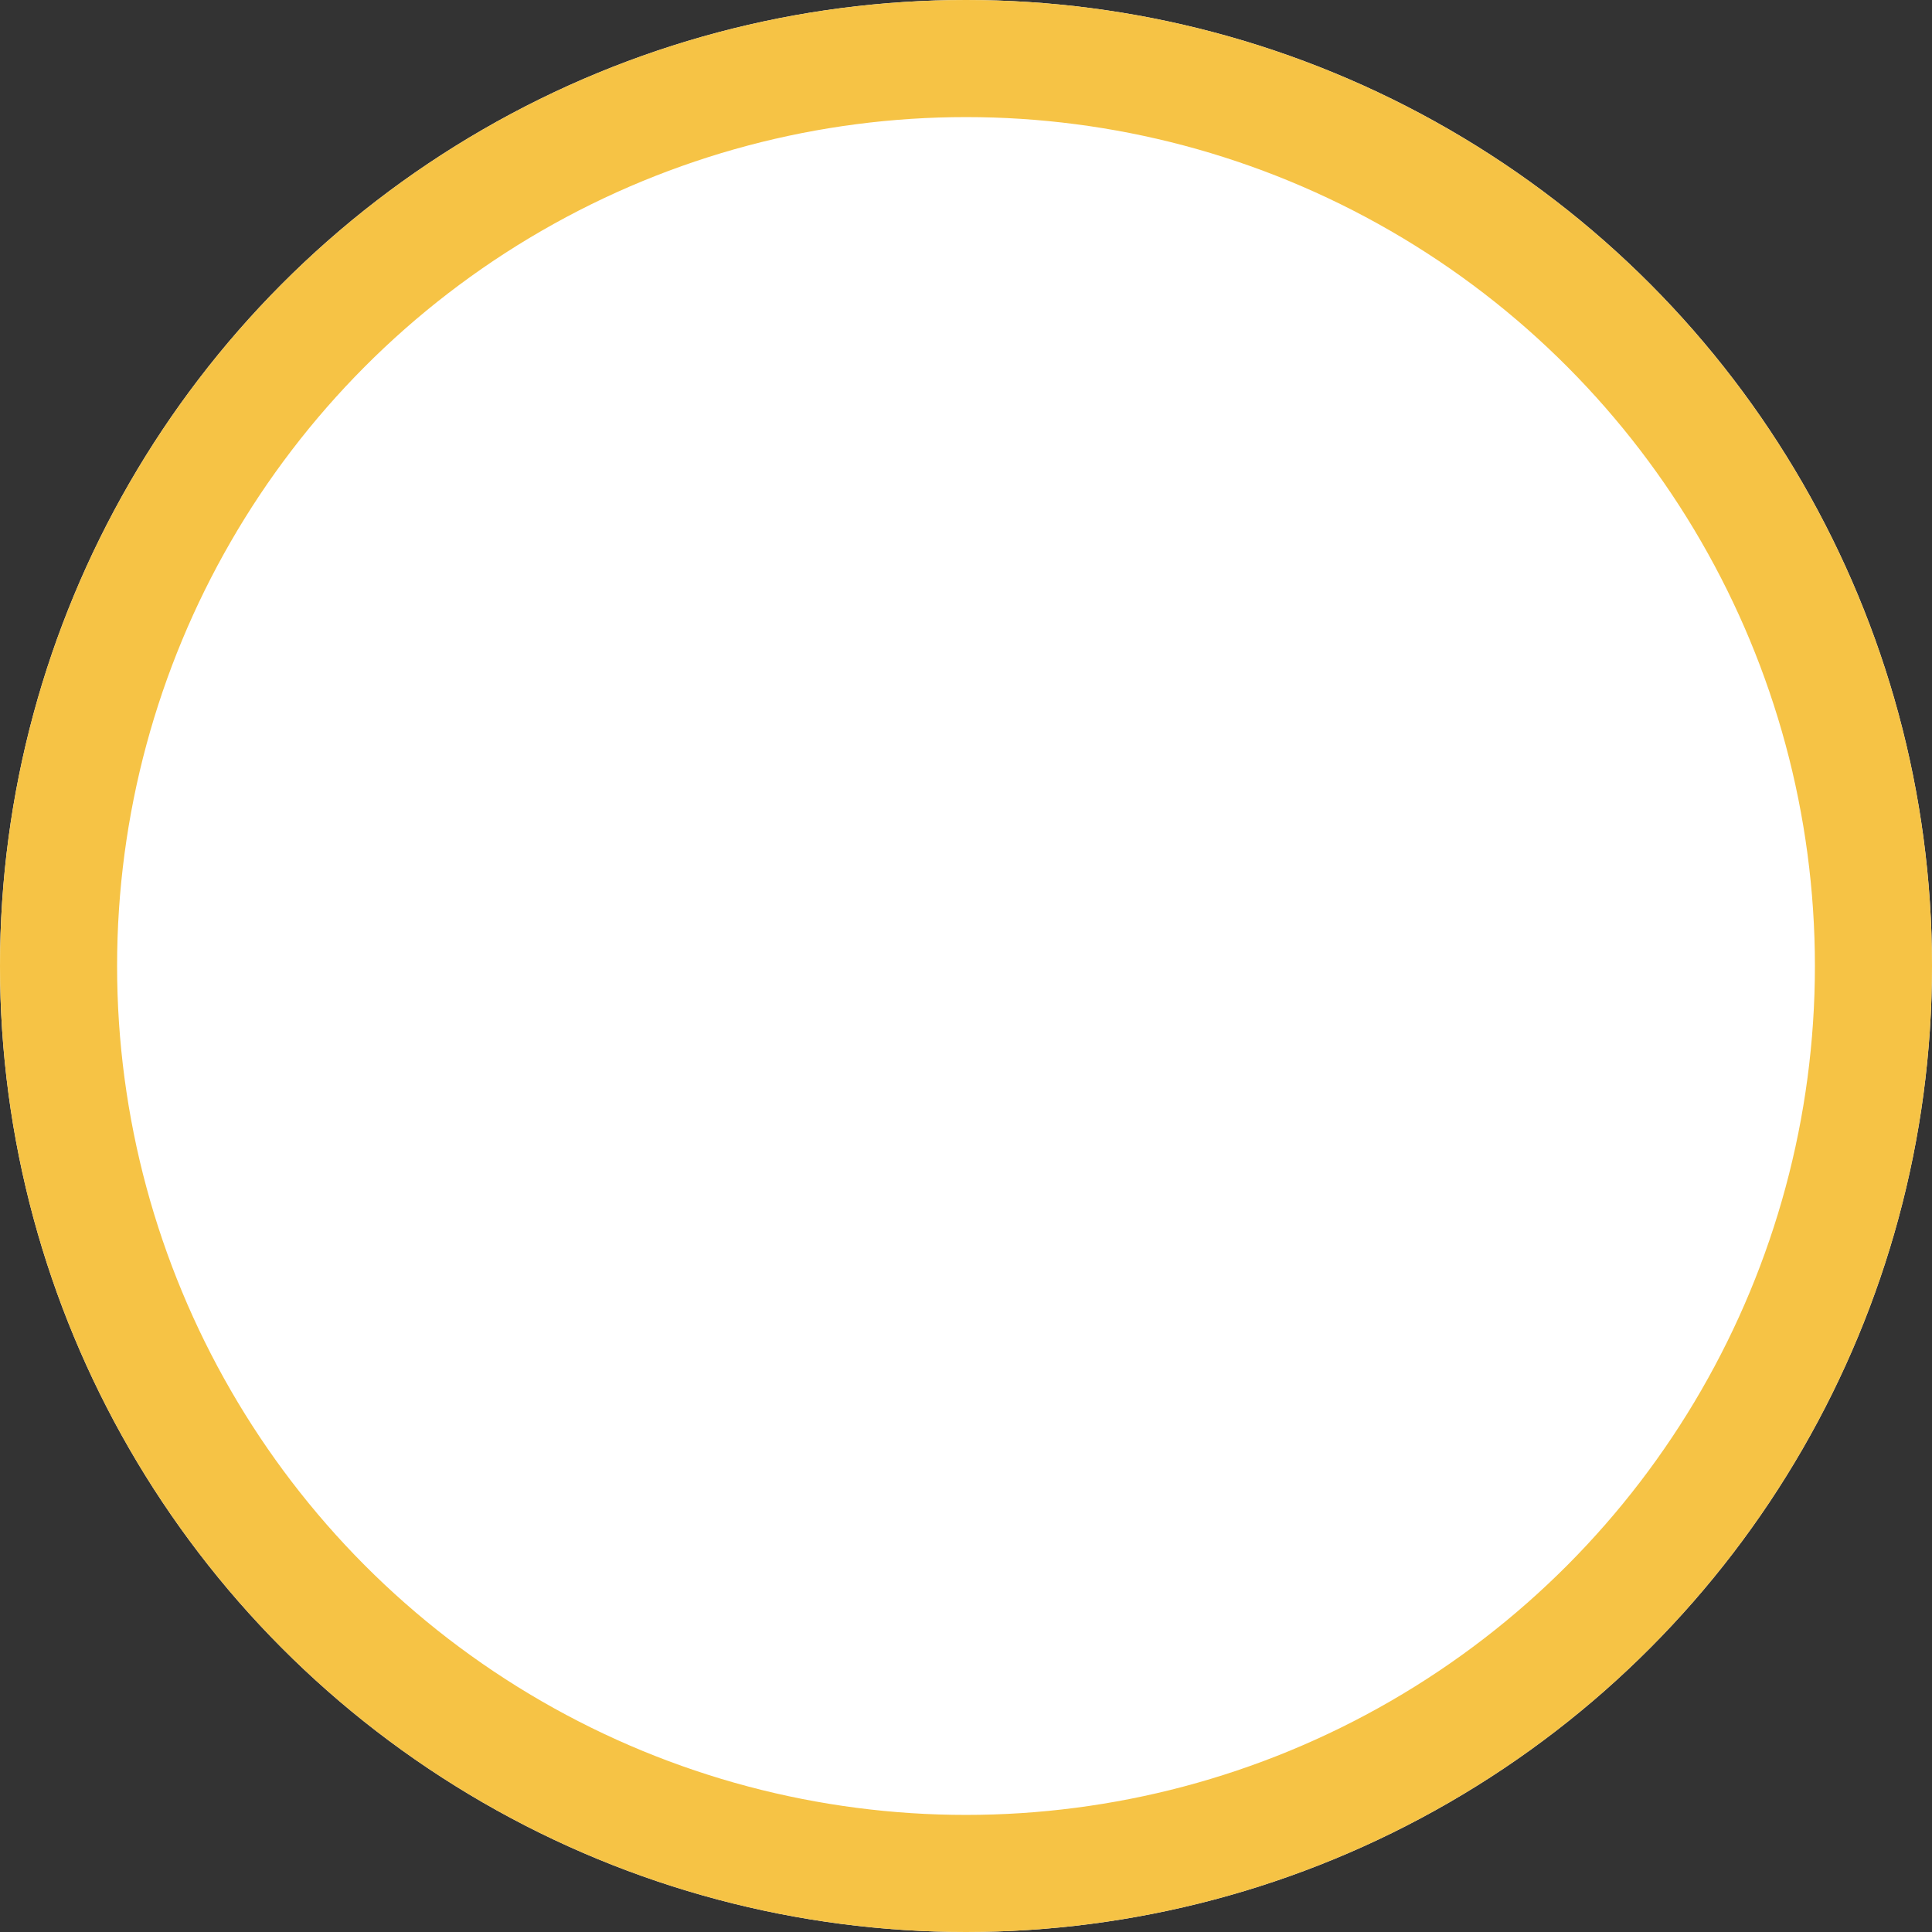
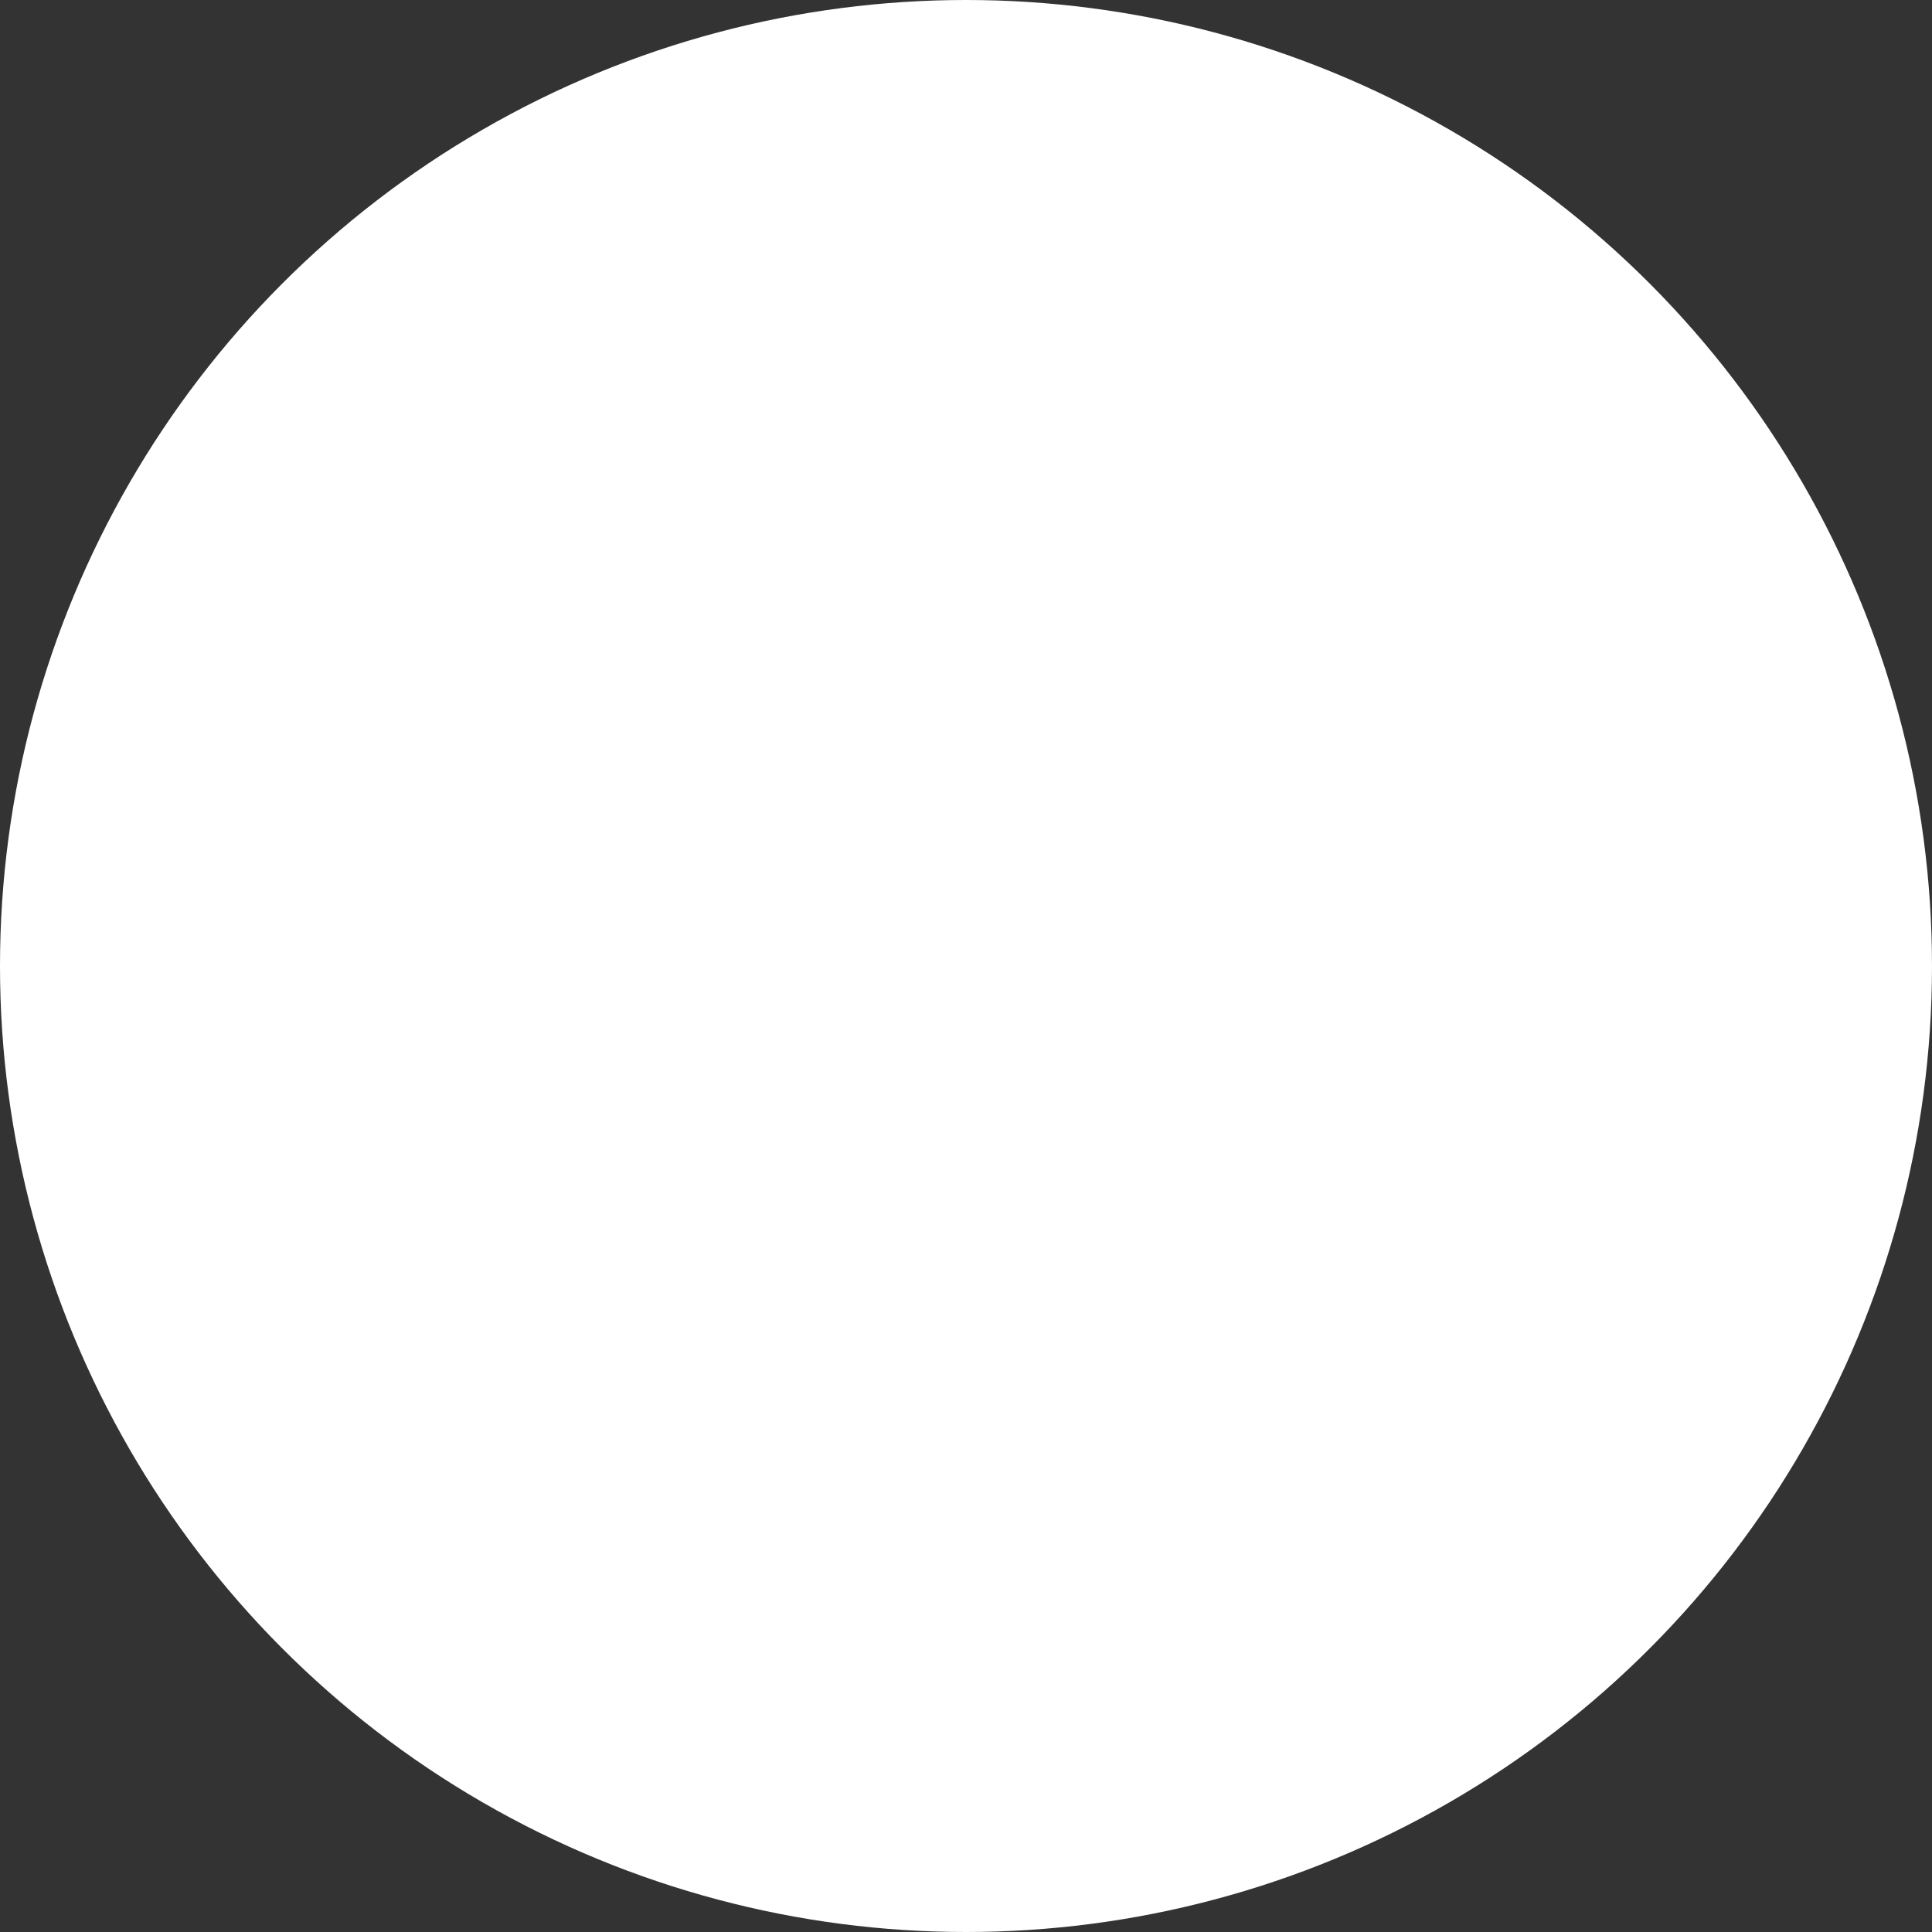
<svg xmlns="http://www.w3.org/2000/svg" id="Ebene_1" viewBox="0 0 33 33">
  <rect x="0" y="0" width="33" height="33" fill="#333333" stroke="none" />
  <defs>
    <style>.cls-1{fill:none;stroke:#f6c345;stroke-width:2px;}.cls-2{fill:#fff;stroke-width:0px;}</style>
  </defs>
  <g id="Ellipse_1">
    <circle class="cls-2" cx="16.5" cy="16.5" r="16.5" />
-     <circle class="cls-1" cx="16.5" cy="16.5" r="15.5" />
  </g>
</svg>